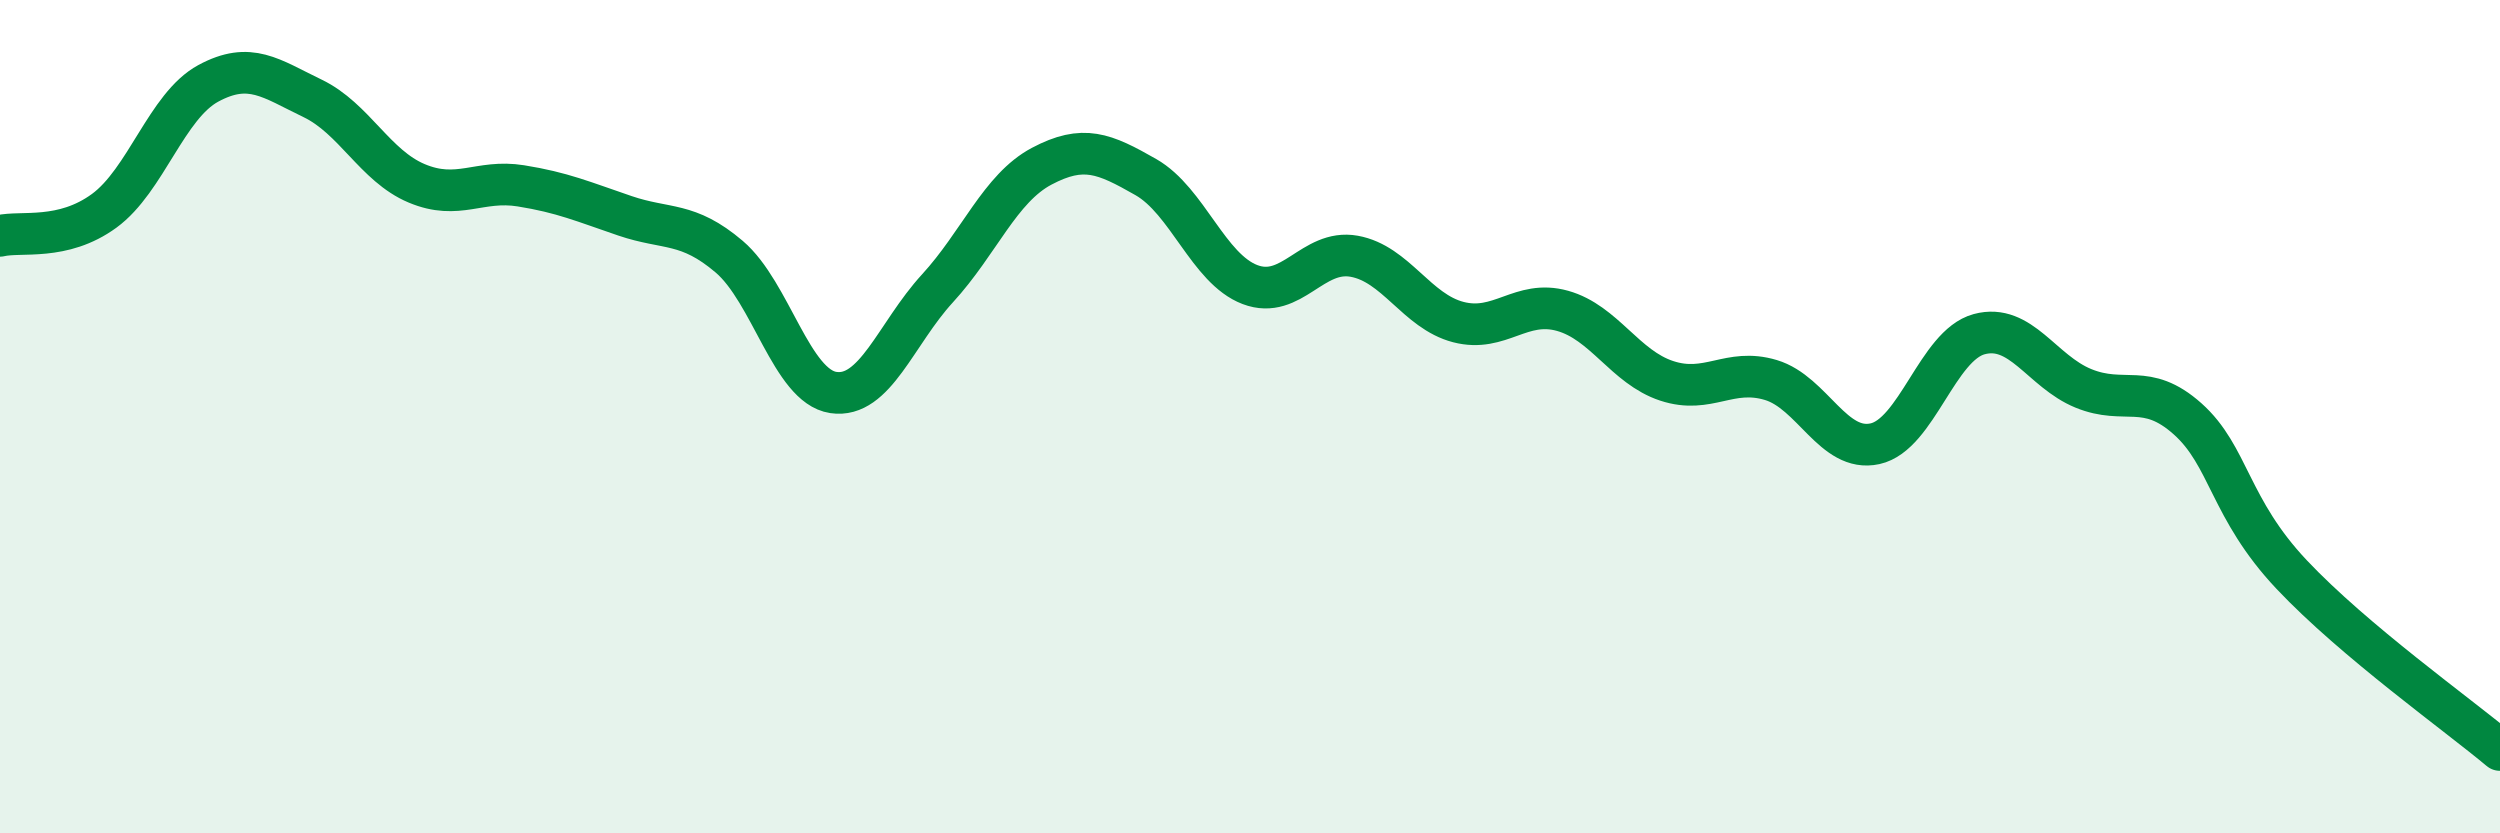
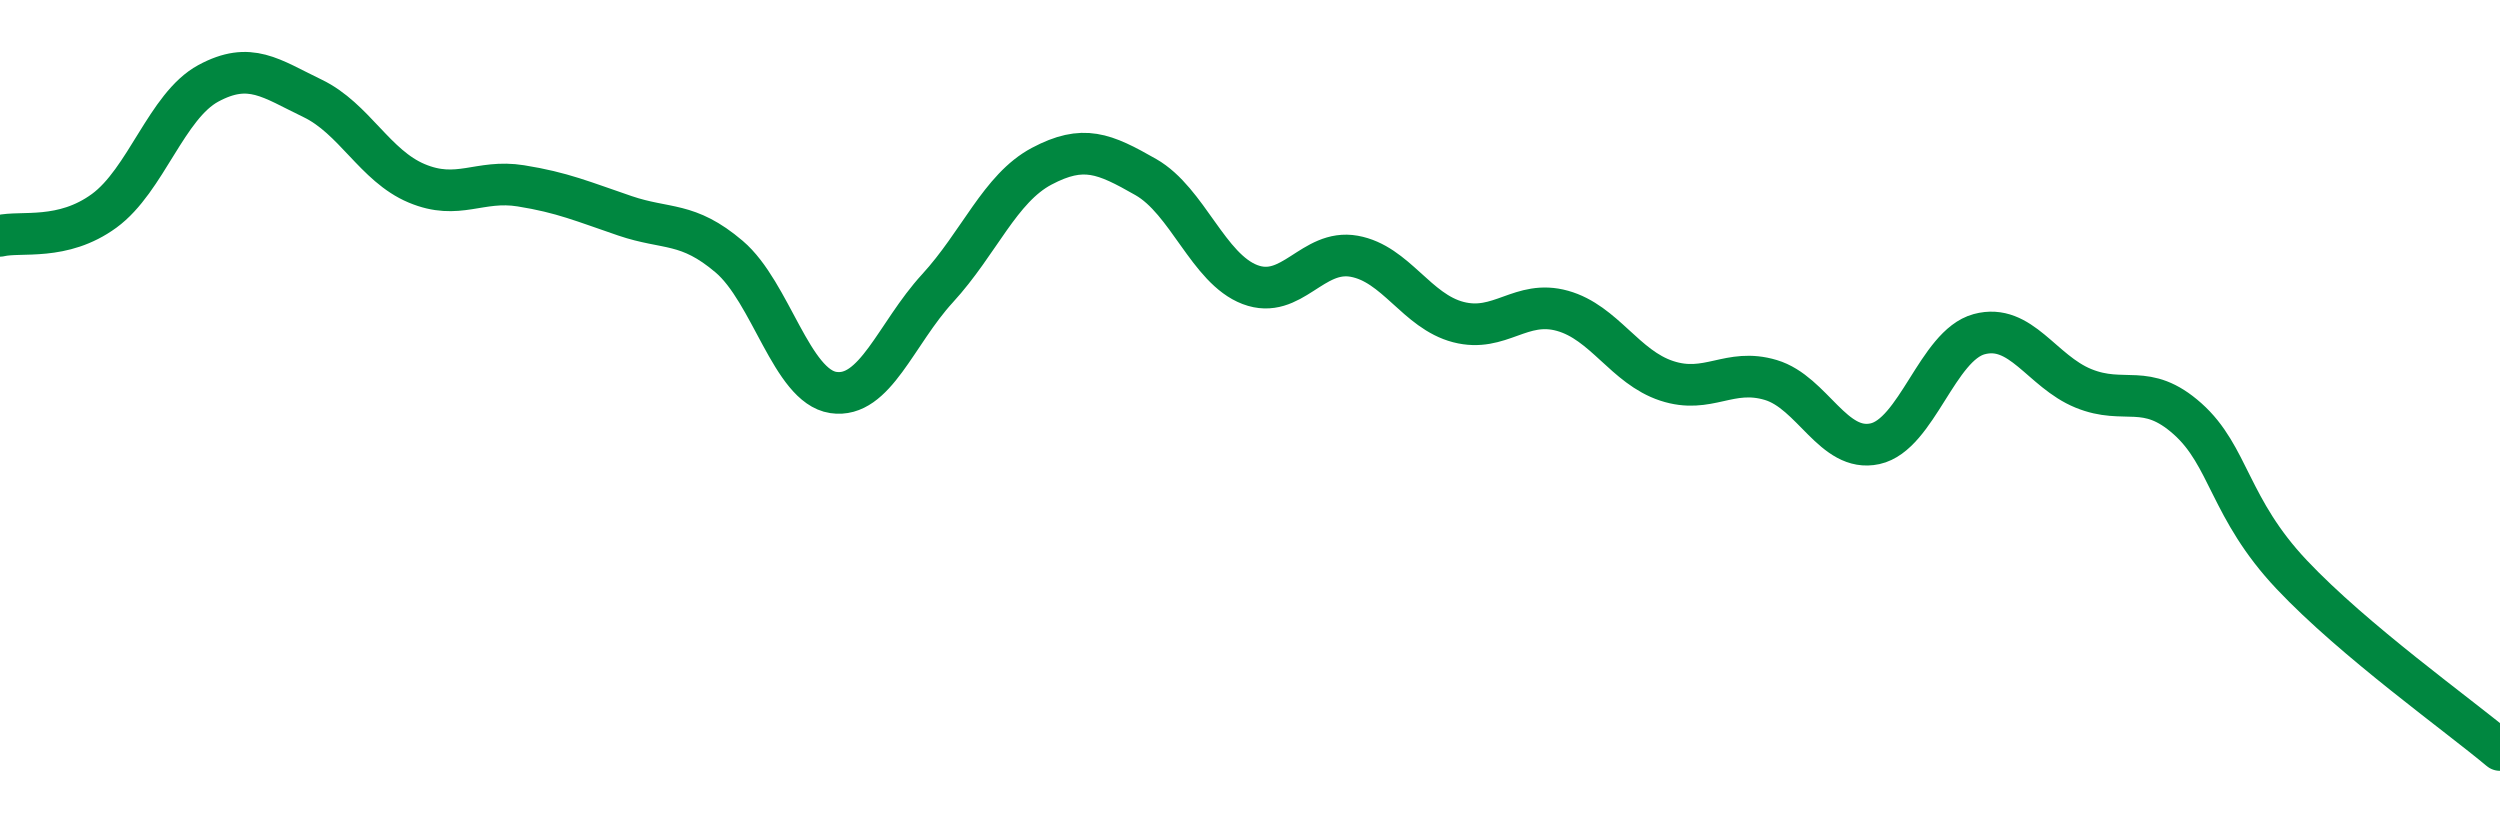
<svg xmlns="http://www.w3.org/2000/svg" width="60" height="20" viewBox="0 0 60 20">
-   <path d="M 0,5.66 C 0.5,5.54 1.5,5.79 2.5,5.06 C 3.5,4.33 4,2.54 5,2 C 6,1.46 6.5,1.88 7.5,2.36 C 8.5,2.84 9,3.98 10,4.4 C 11,4.82 11.5,4.3 12.5,4.46 C 13.5,4.62 14,4.84 15,5.18 C 16,5.52 16.5,5.31 17.5,6.16 C 18.5,7.01 19,9.27 20,9.42 C 21,9.57 21.5,8.01 22.5,6.92 C 23.5,5.83 24,4.52 25,3.99 C 26,3.46 26.5,3.68 27.5,4.25 C 28.5,4.82 29,6.45 30,6.83 C 31,7.21 31.5,5.97 32.5,6.15 C 33.5,6.33 34,7.47 35,7.73 C 36,7.99 36.5,7.18 37.5,7.46 C 38.5,7.74 39,8.81 40,9.14 C 41,9.47 41.5,8.82 42.5,9.12 C 43.5,9.42 44,10.87 45,10.65 C 46,10.43 46.5,8.29 47.5,8.02 C 48.5,7.75 49,8.91 50,9.32 C 51,9.73 51.5,9.16 52.5,10.05 C 53.5,10.94 53.5,12.2 55,13.79 C 56.5,15.38 59,17.16 60,18L60 20L0 20Z" fill="#008740" opacity="0.1" stroke-linecap="round" stroke-linejoin="round" />
  <path d="M 0,5.66 C 0.5,5.54 1.5,5.79 2.5,5.06 C 3.5,4.33 4,2.54 5,2 C 6,1.46 6.5,1.88 7.5,2.36 C 8.5,2.84 9,3.98 10,4.4 C 11,4.82 11.5,4.3 12.5,4.46 C 13.5,4.62 14,4.84 15,5.18 C 16,5.52 16.5,5.31 17.5,6.16 C 18.5,7.01 19,9.27 20,9.42 C 21,9.57 21.5,8.01 22.5,6.92 C 23.5,5.83 24,4.52 25,3.99 C 26,3.46 26.5,3.68 27.5,4.25 C 28.5,4.82 29,6.45 30,6.83 C 31,7.21 31.5,5.97 32.5,6.15 C 33.5,6.33 34,7.47 35,7.73 C 36,7.99 36.5,7.18 37.5,7.46 C 38.5,7.74 39,8.81 40,9.14 C 41,9.47 41.5,8.82 42.5,9.12 C 43.5,9.42 44,10.87 45,10.65 C 46,10.43 46.5,8.29 47.5,8.02 C 48.5,7.75 49,8.91 50,9.32 C 51,9.73 51.5,9.16 52.5,10.05 C 53.5,10.94 53.5,12.2 55,13.79 C 56.5,15.38 59,17.16 60,18" stroke="#008740" stroke-width="1" fill="none" stroke-linecap="round" stroke-linejoin="round" />
</svg>